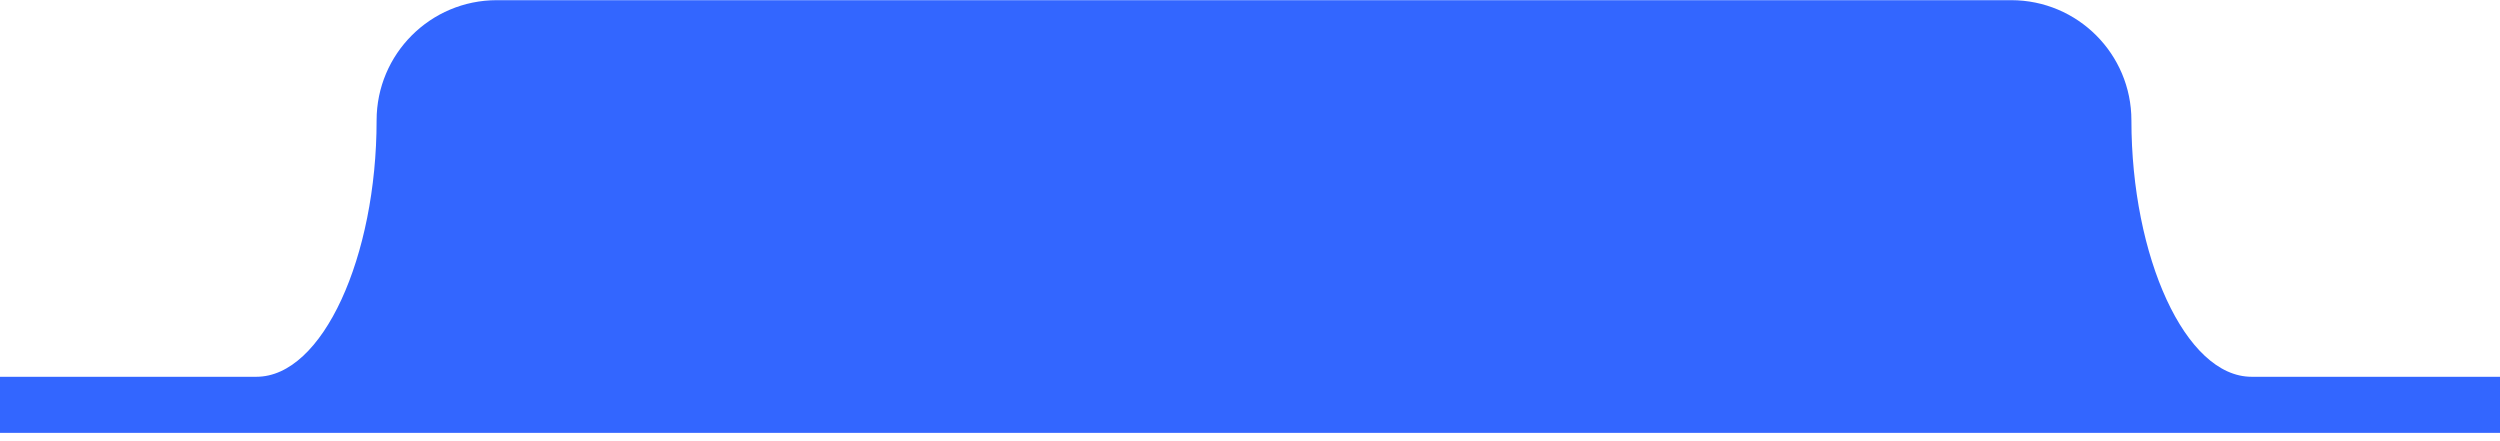
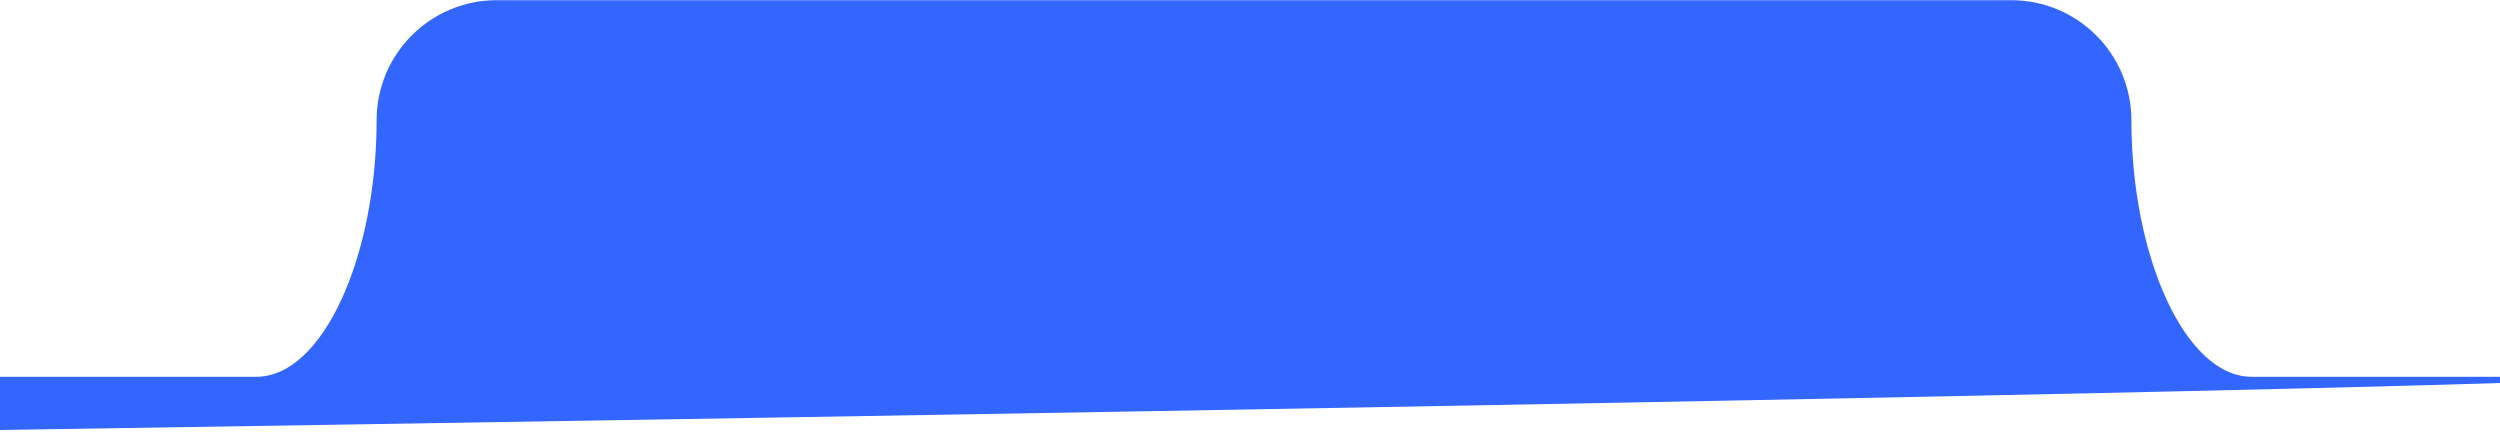
<svg xmlns="http://www.w3.org/2000/svg" width="312" height="55" viewBox="0 0 312 55" fill="none">
-   <path d="M266 15.022C266 6.738 259.284 0.022 251 0.022H62C53.716 0.022 47 6.738 47 15.022C47 32.022 40.284 47.022 32 47.022H-13C-18.523 47.022 -23 48.499 -23 54.022H336C336 48.499 331.523 47.022 326 47.022H281C272.716 47.022 266 32.022 266 15.022Z" fill="#3366FF" />
+   <path d="M266 15.022C266 6.738 259.284 0.022 251 0.022H62C53.716 0.022 47 6.738 47 15.022C47 32.022 40.284 47.022 32 47.022H-13C-18.523 47.022 -23 48.499 -23 54.022C336 48.499 331.523 47.022 326 47.022H281C272.716 47.022 266 32.022 266 15.022Z" fill="#3366FF" />
</svg>